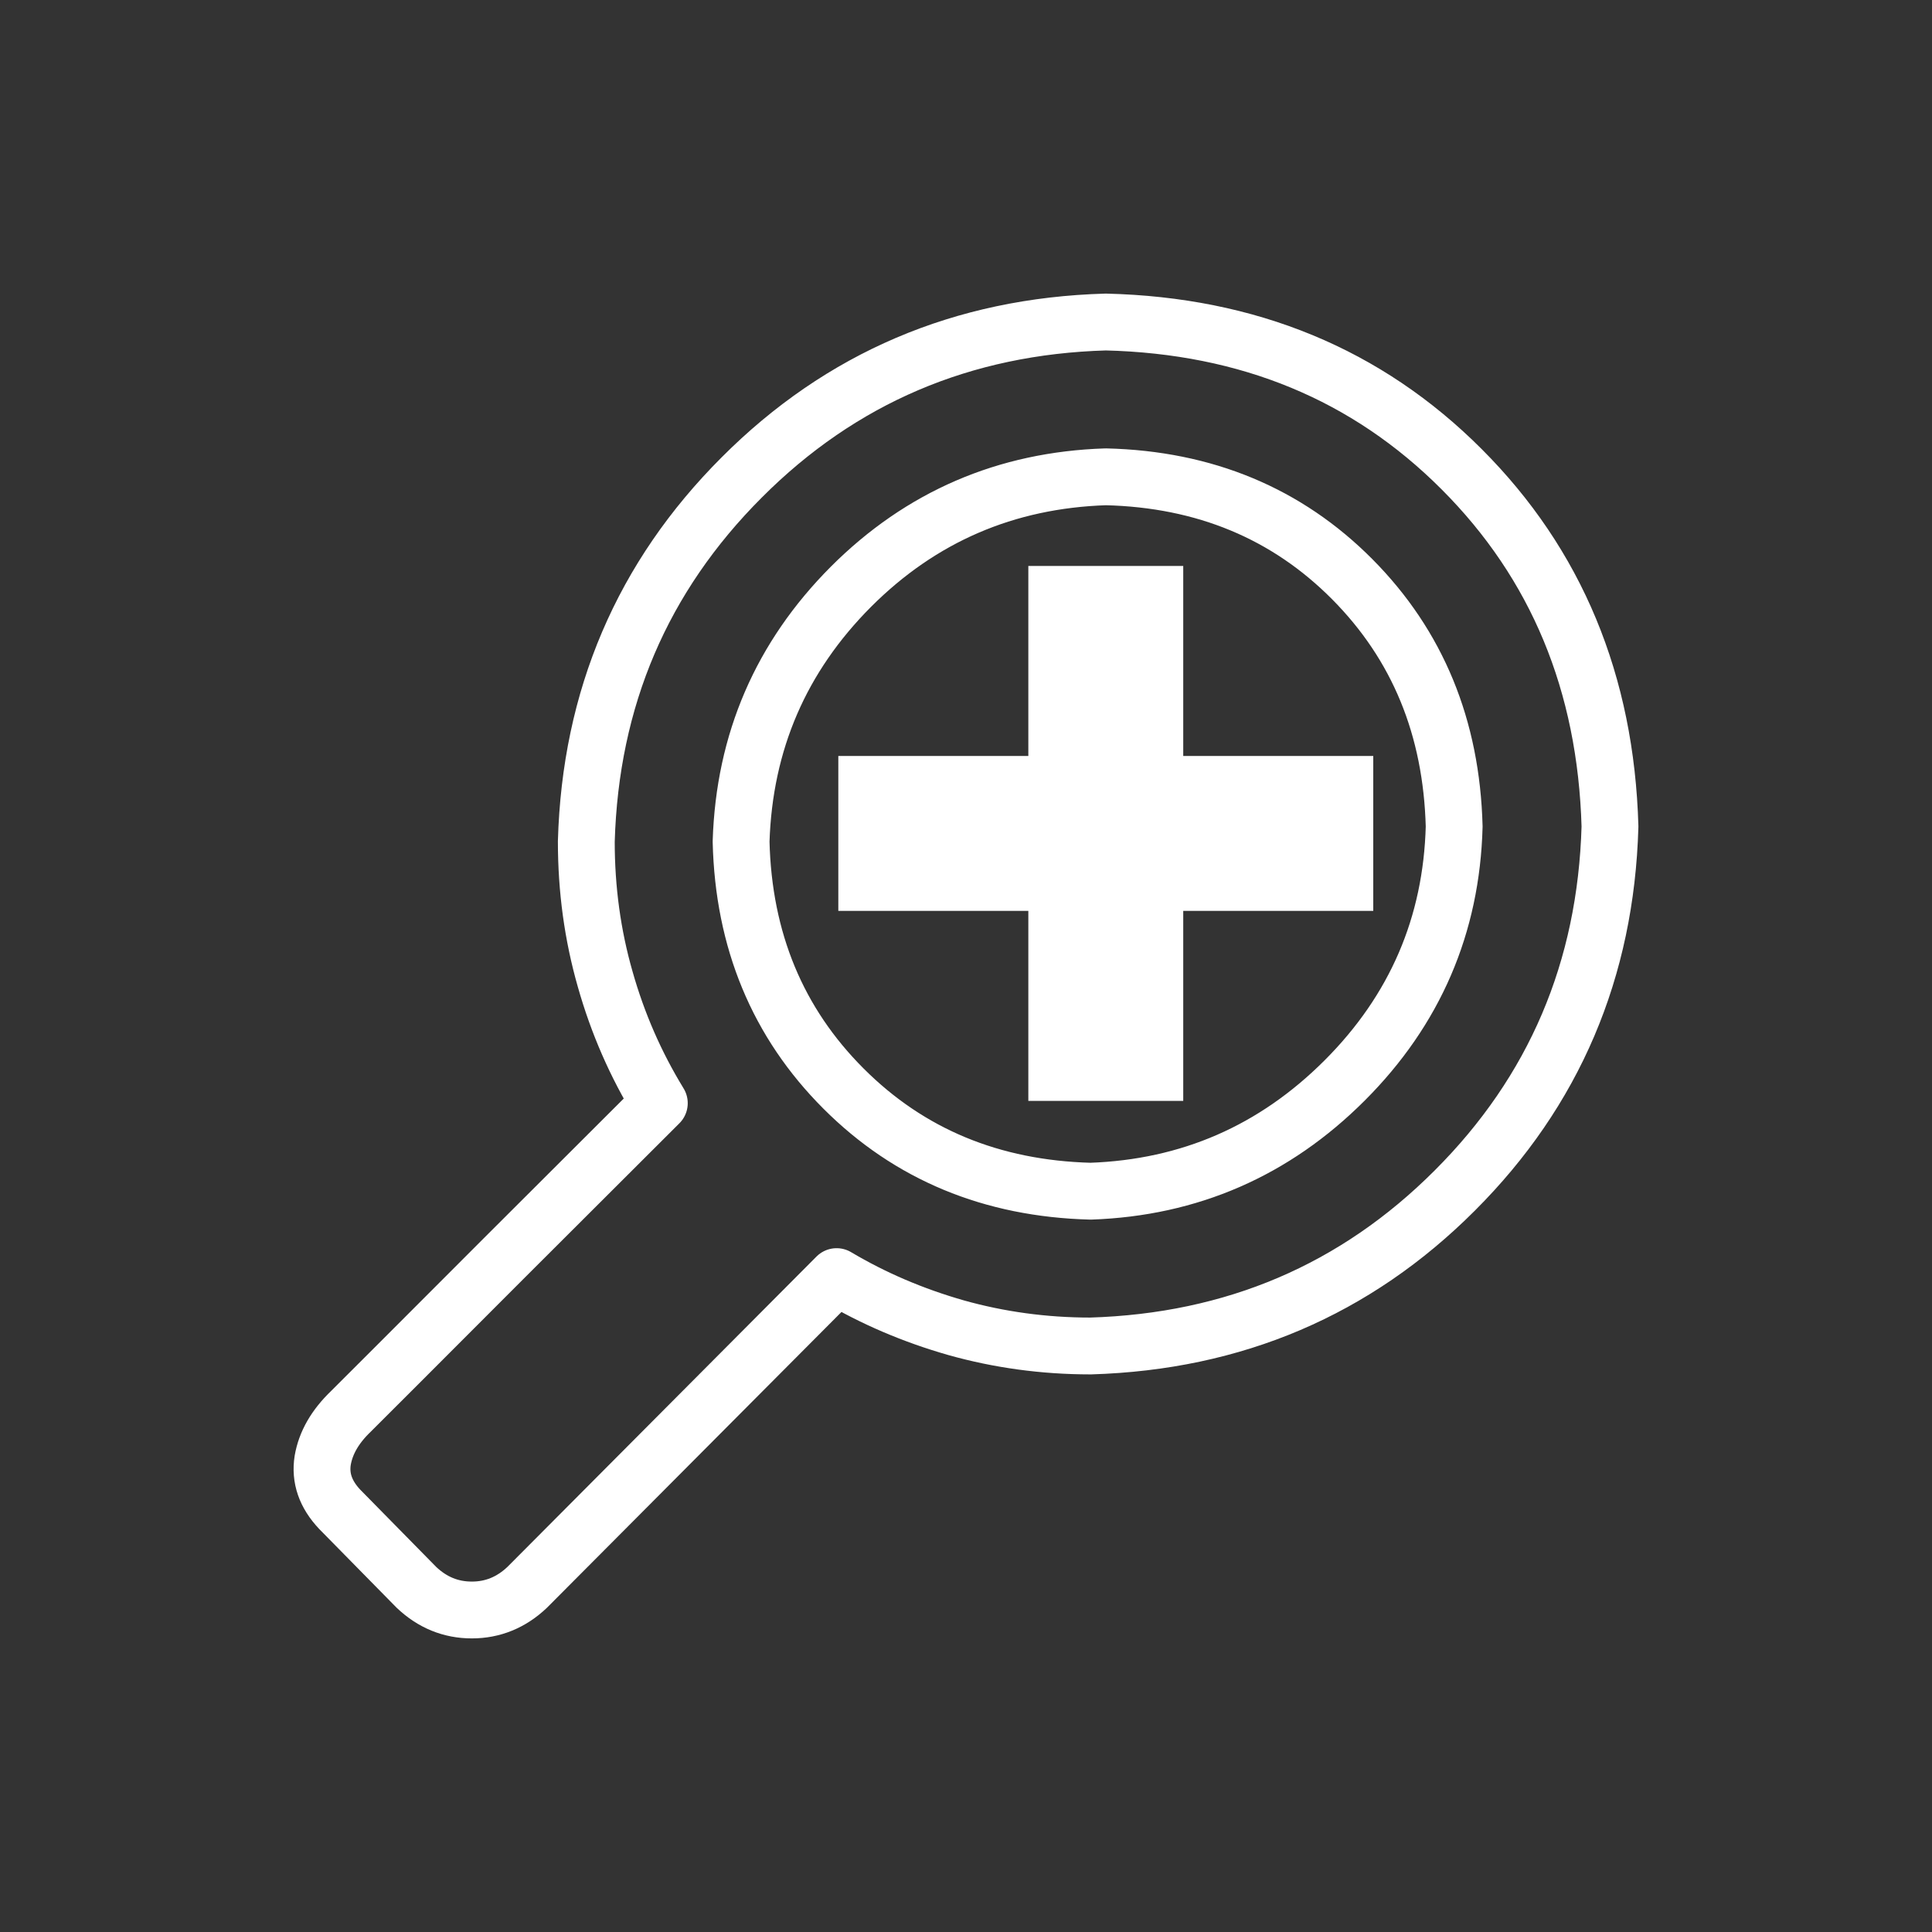
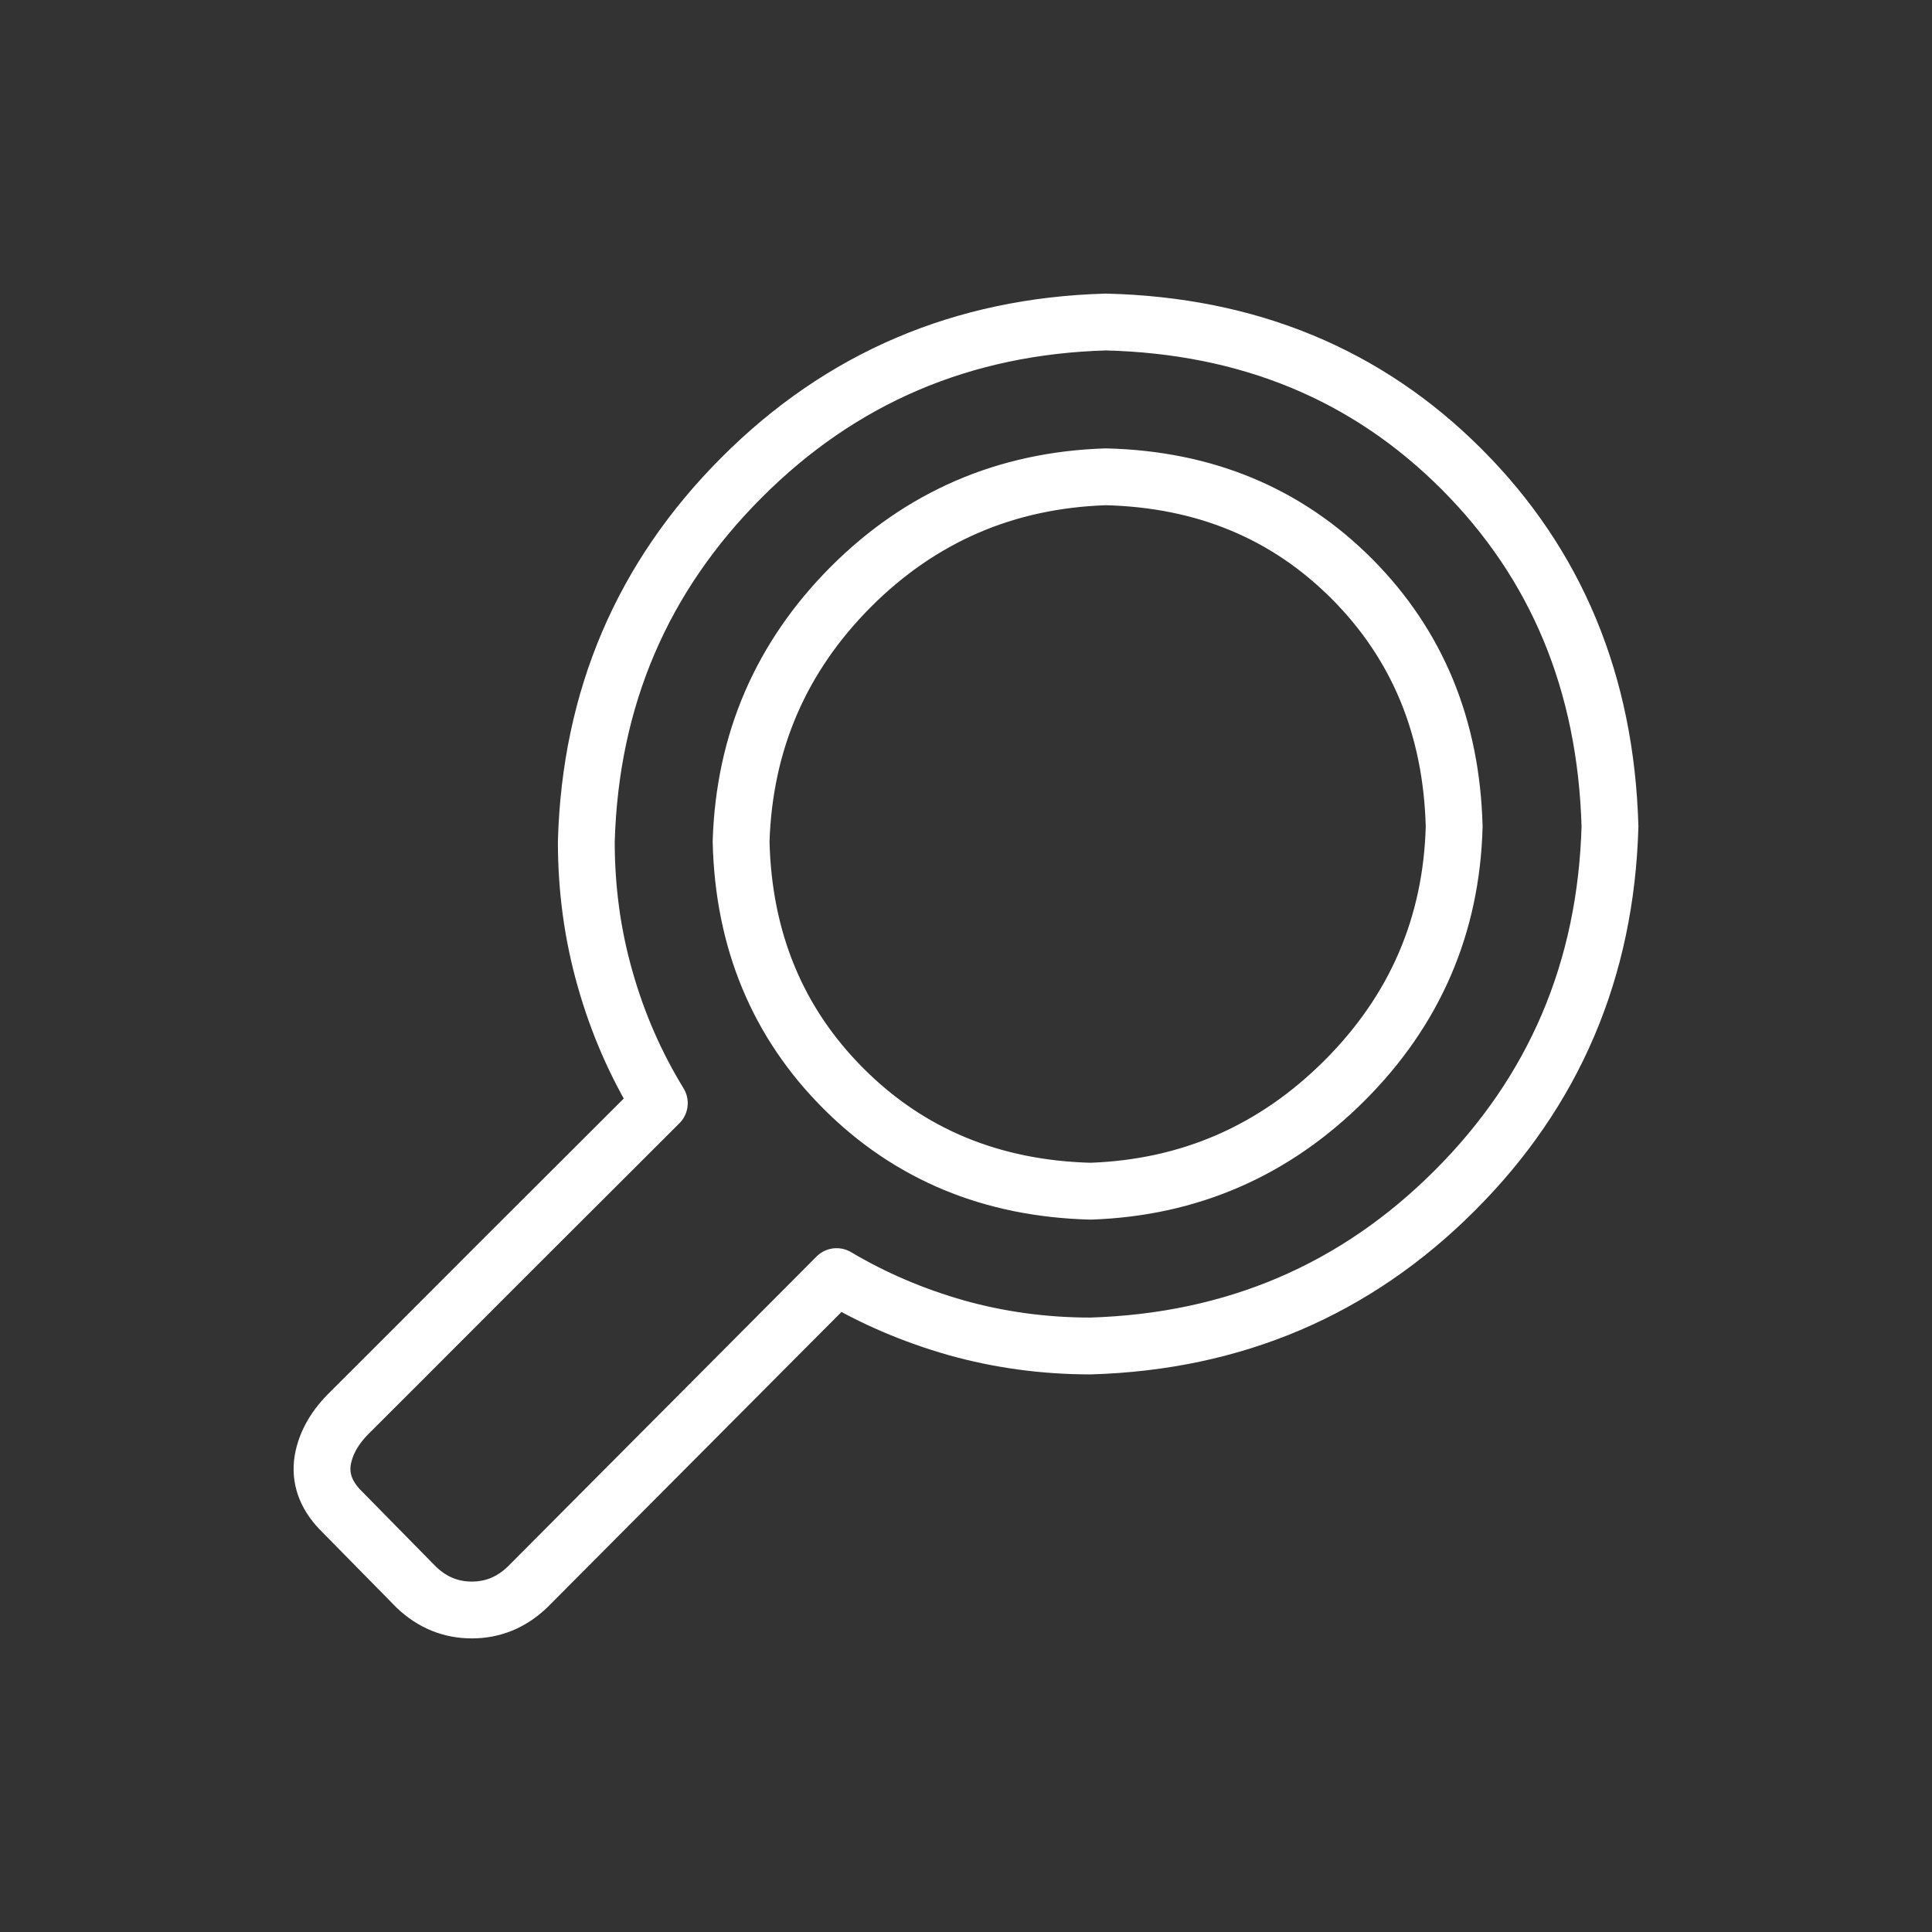
<svg xmlns="http://www.w3.org/2000/svg" xml:space="preserve" width="34px" height="34px" version="1.1" shape-rendering="geometricPrecision" text-rendering="geometricPrecision" image-rendering="optimizeQuality" fill-rule="evenodd" clip-rule="evenodd" viewBox="0 0 34 34">
  <rect x="0" y="0" width="34" height="34" fill="#333333" stroke="none" />
  <g id="Layer_x0020_1">
    <g>
      <path fill="none" fill-rule="nonzero" stroke="white" stroke-linecap="round" stroke-linejoin="round" stroke-miterlimit="2.613" d="M25.591 14.545c-0.046,-1.742 -0.642,-3.192 -1.794,-4.352 -1.149,-1.156 -2.596,-1.76 -4.337,-1.802 -1.757,0.057 -3.253,0.703 -4.484,1.934 -1.232,1.236 -1.878,2.728 -1.934,4.484 0.041,1.742 0.646,3.192 1.802,4.348 1.159,1.16 2.61,1.76 4.348,1.806 1.741,-0.061 3.233,-0.71 4.472,-1.949 1.239,-1.239 1.881,-2.732 1.927,-4.469zm-19.413 10.29c0.222,-0.219 1.122,-1.122 2.7,-2.701l2.725 -2.72c-0.416,-0.68 -0.733,-1.405 -0.953,-2.183 -0.222,-0.775 -0.332,-1.58 -0.332,-2.422 0.072,-2.523 0.986,-4.658 2.735,-6.407 1.745,-1.749 3.884,-2.663 6.407,-2.735 2.508,0.061 4.597,0.922 6.263,2.591 1.666,1.667 2.538,3.763 2.61,6.287 -0.072,2.523 -0.982,4.658 -2.731,6.406 -1.749,1.75 -3.887,2.66 -6.41,2.736 -0.824,0 -1.613,-0.11 -2.365,-0.321 -0.756,-0.216 -1.454,-0.514 -2.104,-0.9l-5.447 5.47c-0.28,0.265 -0.605,0.397 -0.972,0.397 -0.37,0 -0.694,-0.132 -0.974,-0.397l-1.352 -1.375c-0.249,-0.264 -0.348,-0.551 -0.299,-0.861 0.053,-0.31 0.219,-0.597 0.499,-0.865z" />
    </g>
-     <polygon fill="white" fill-rule="nonzero" points="14.753,13.304 18.097,13.304 18.097,9.96 20.823,9.96 20.823,13.304 24.167,13.304 24.167,16.03 20.823,16.03 20.823,19.374 18.097,19.374 18.097,16.03 14.753,16.03 " />
    <rect fill="none" width="34" height="34" />
  </g>
</svg>